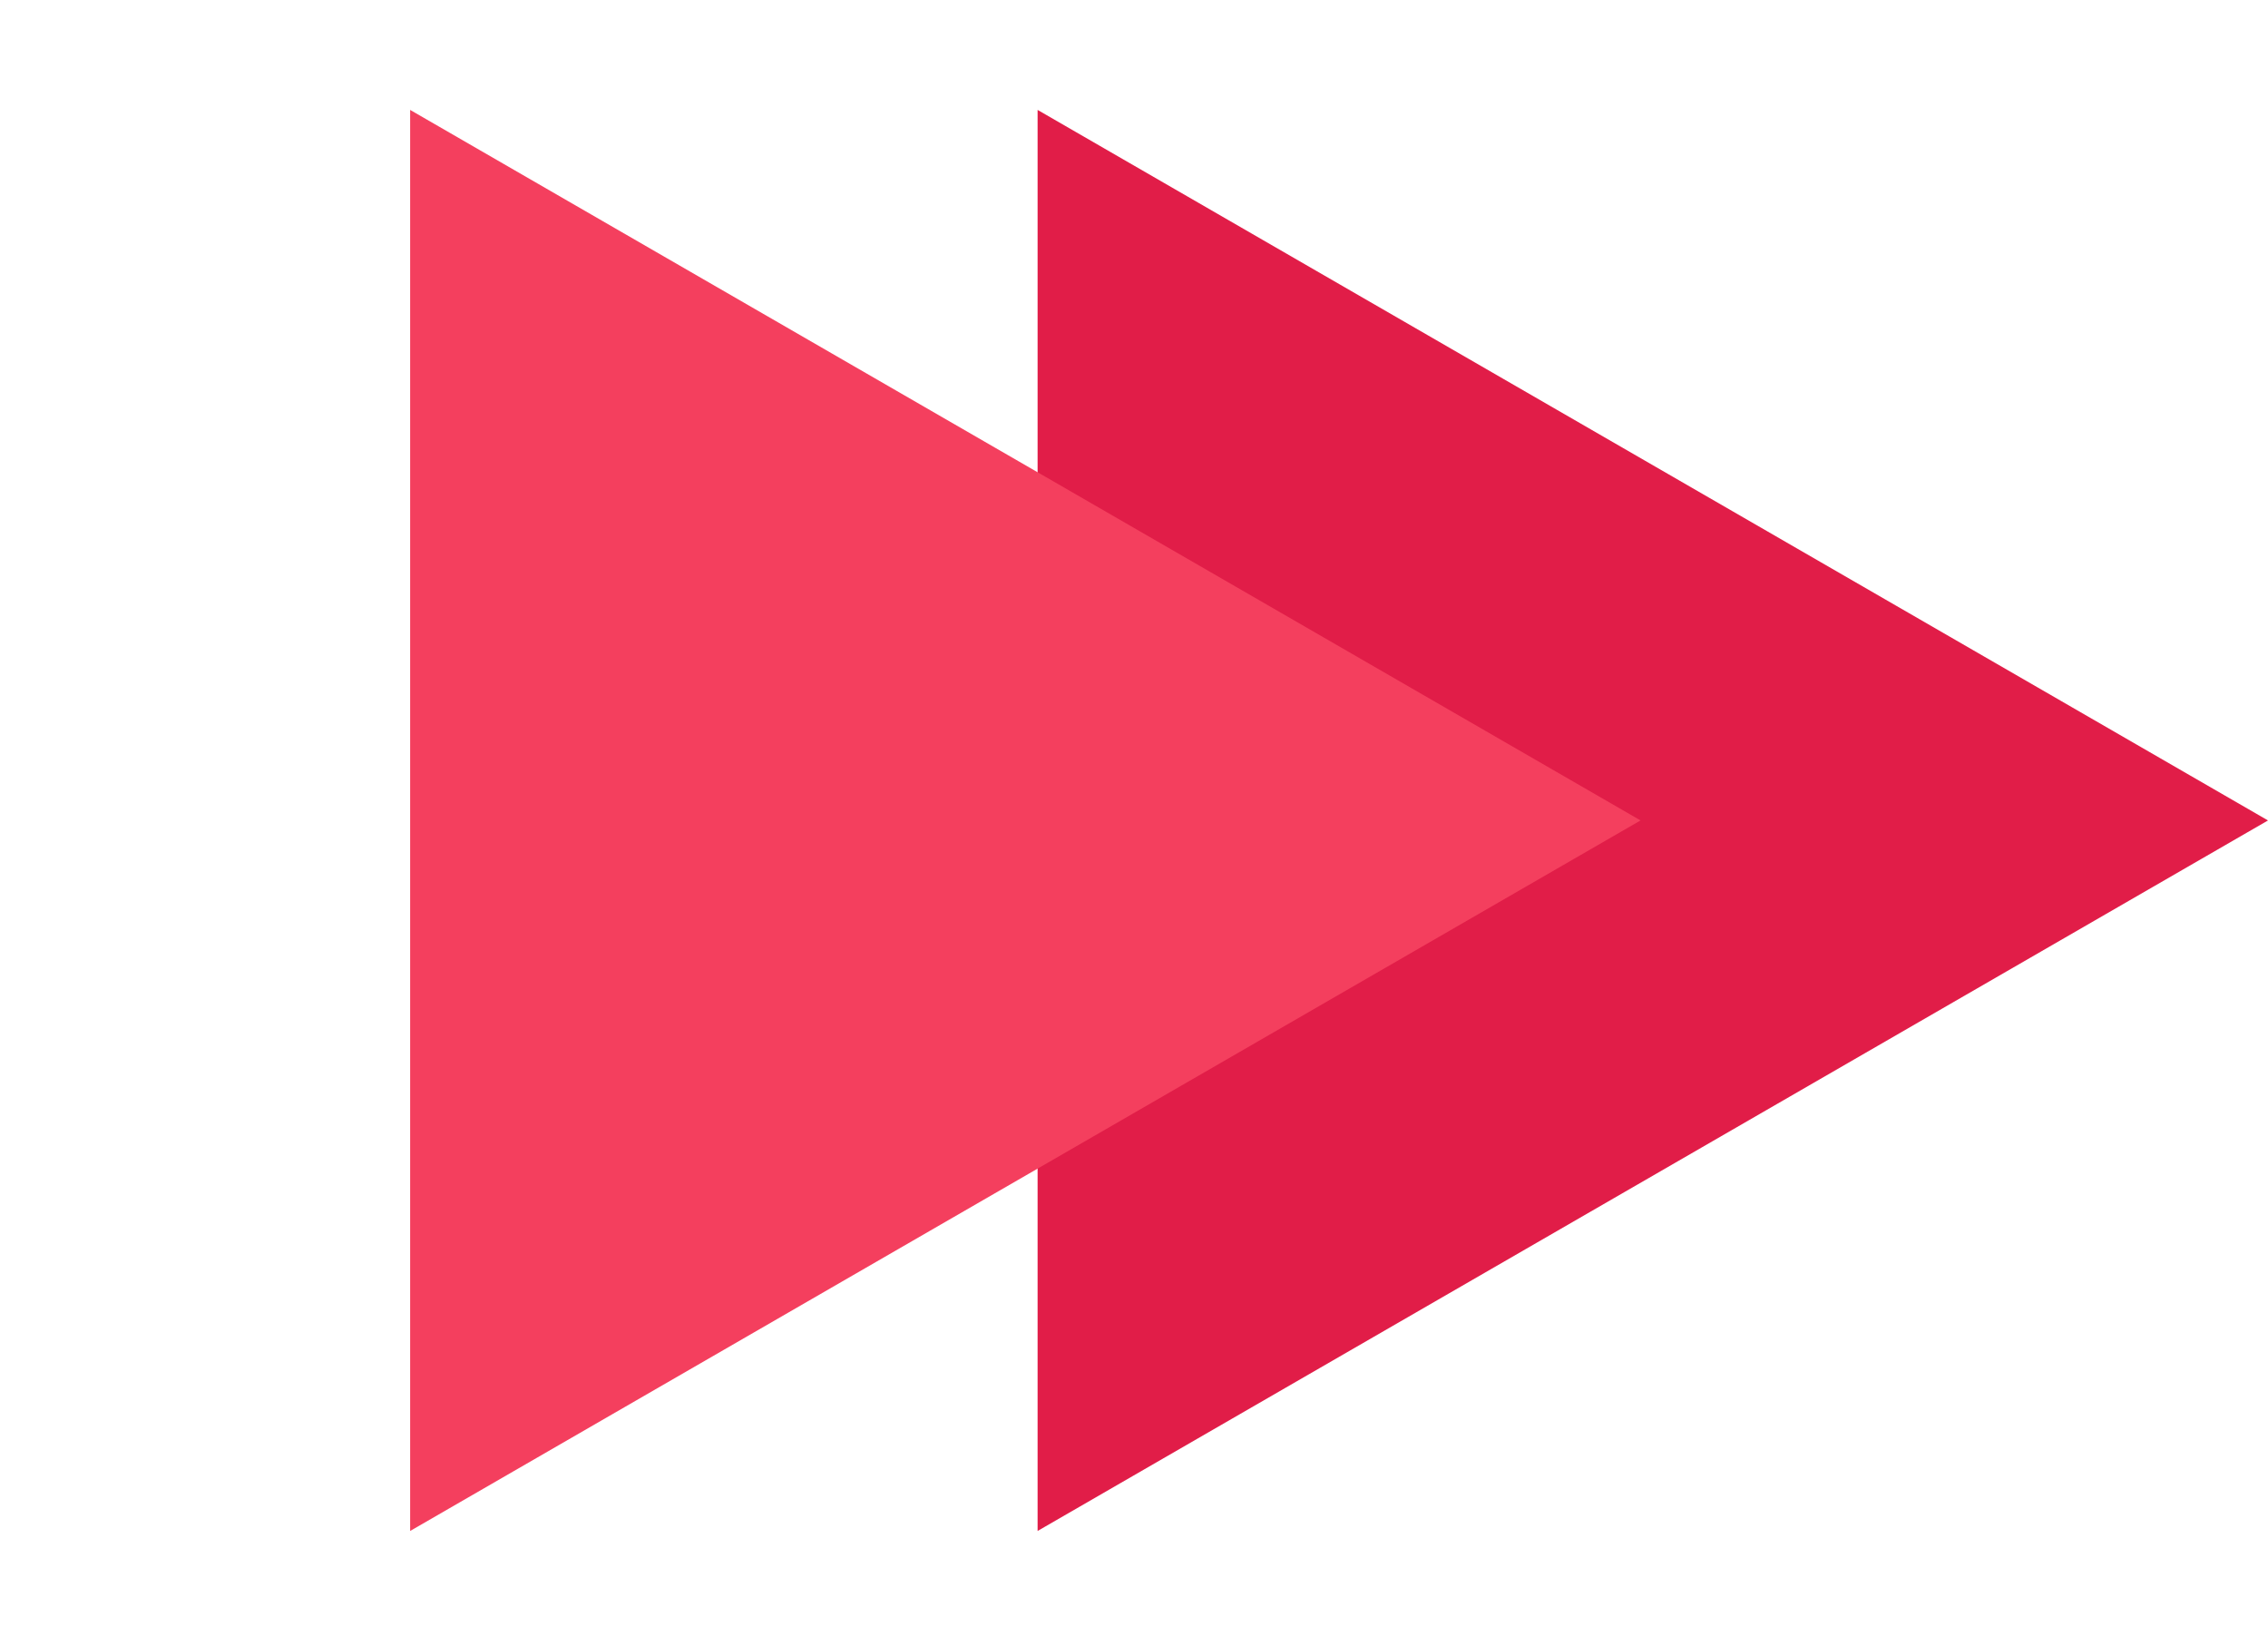
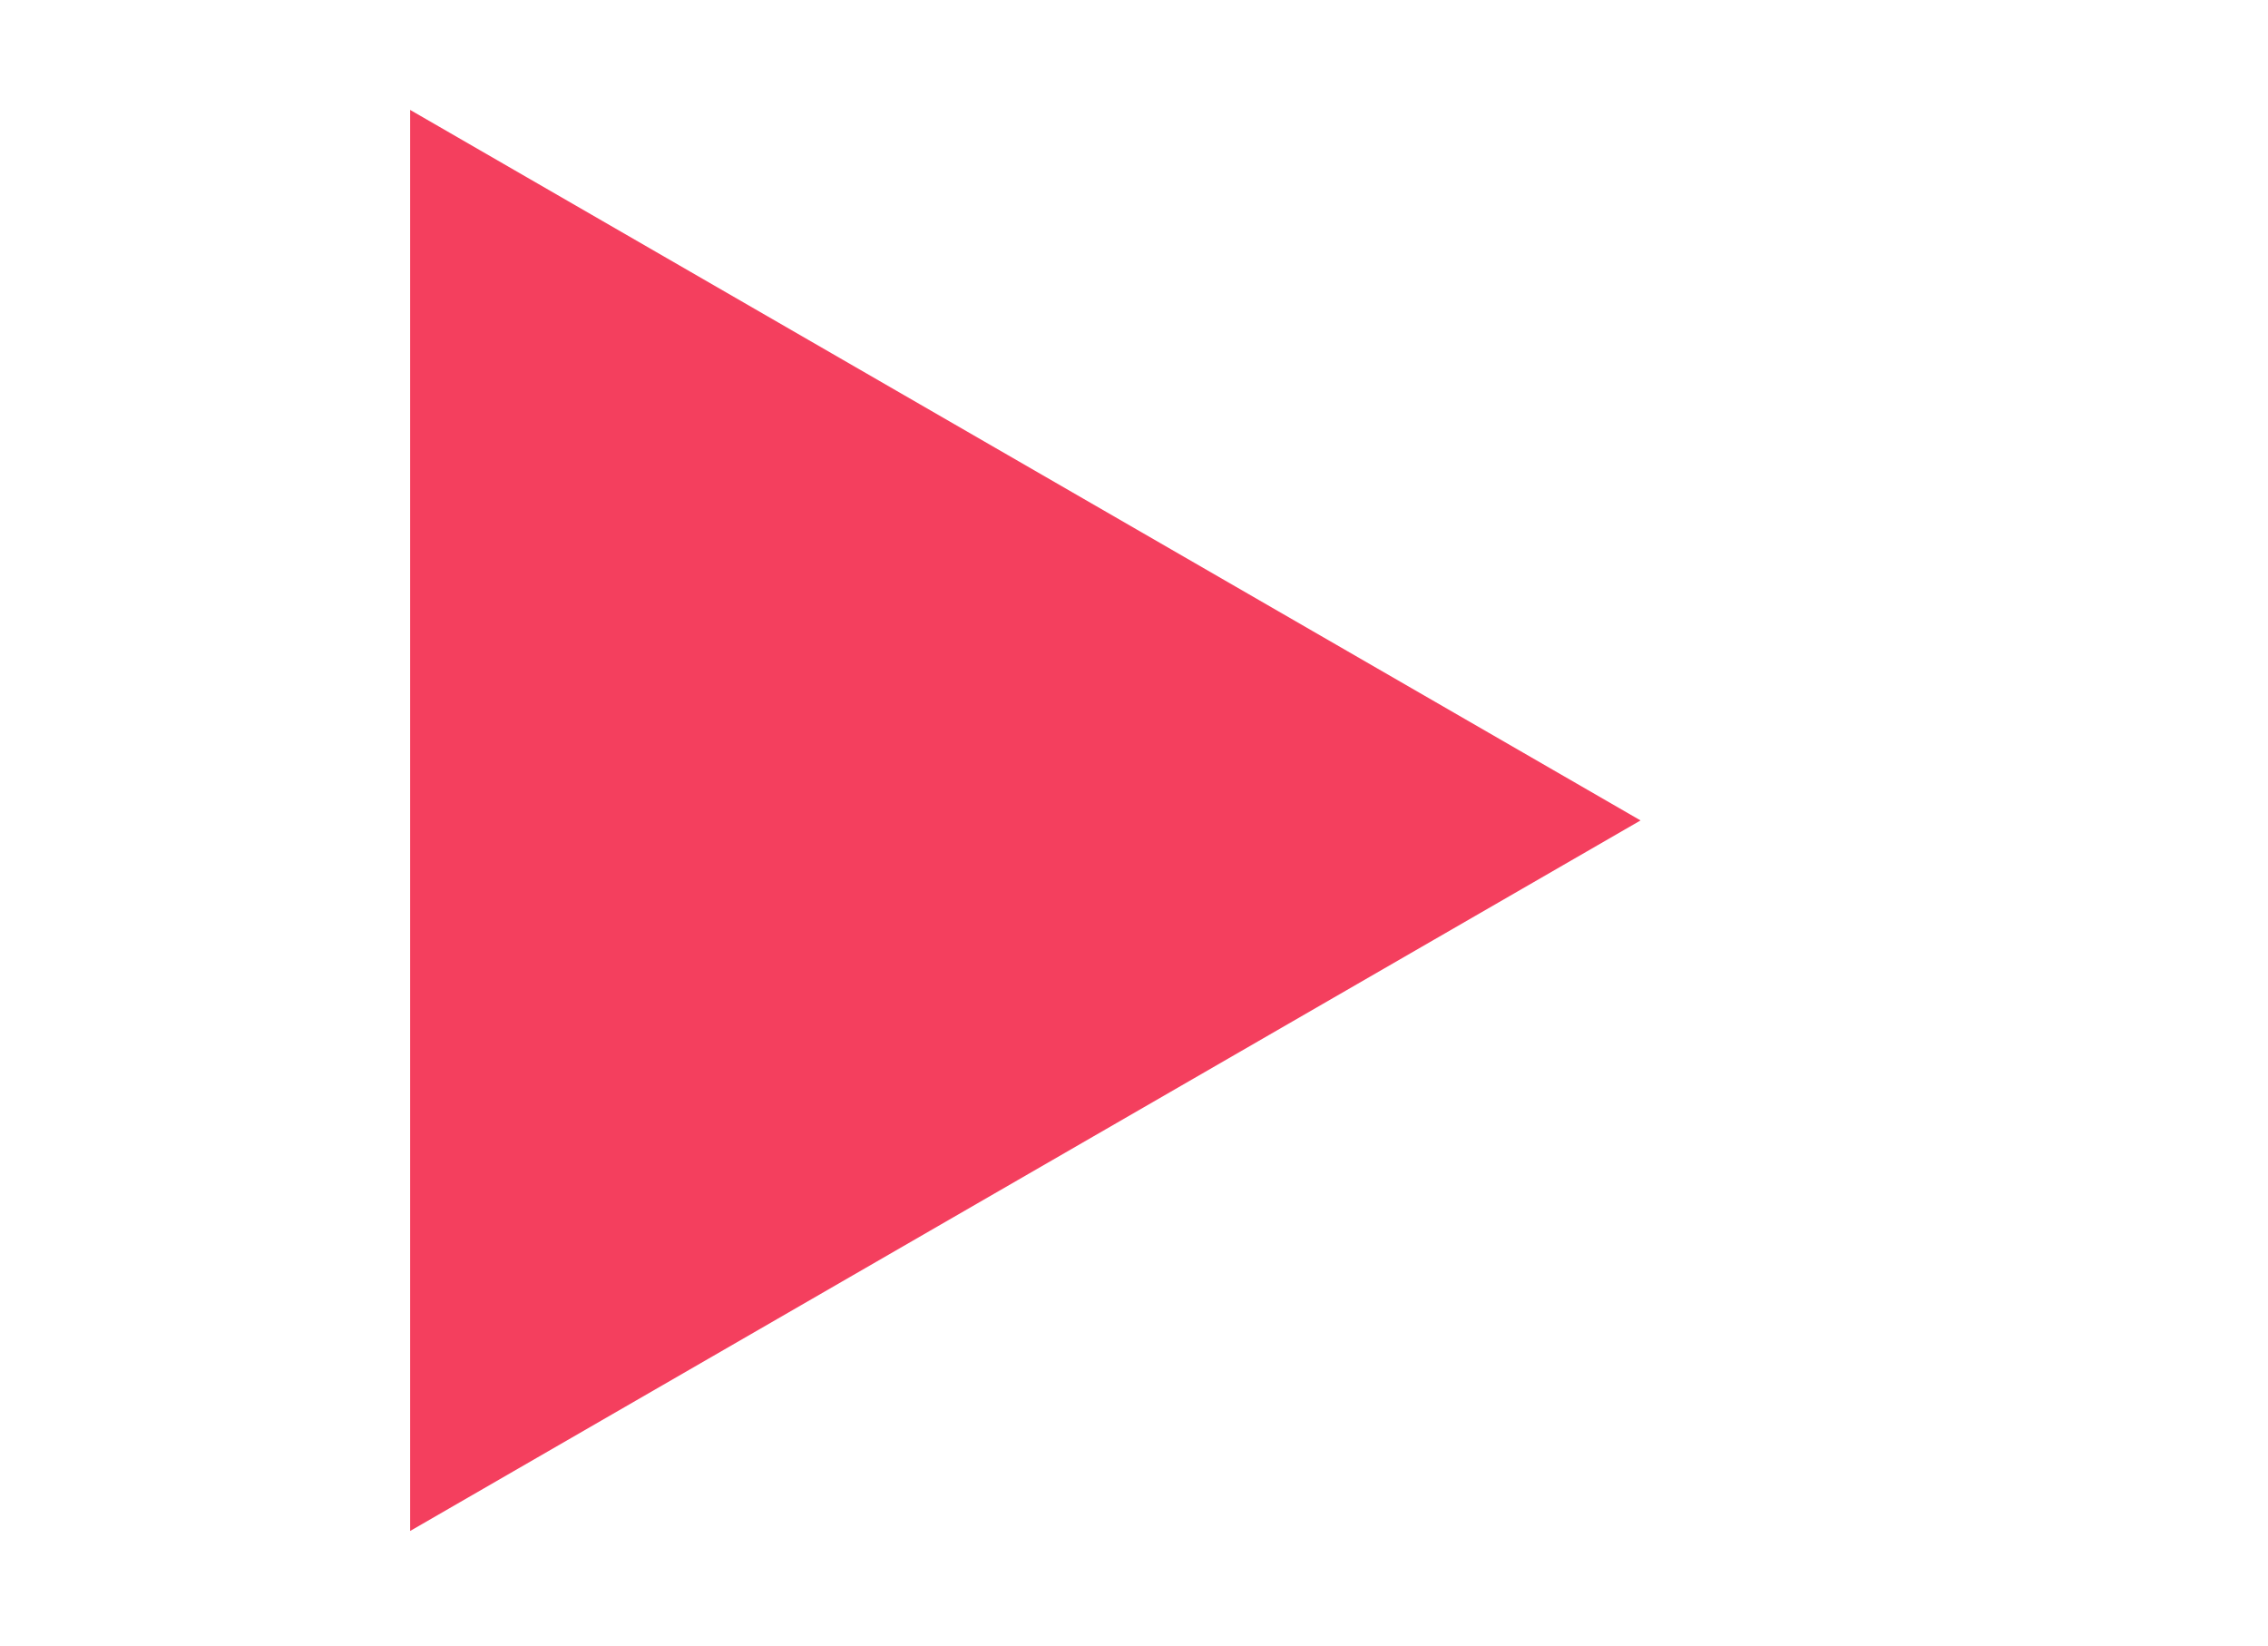
<svg xmlns="http://www.w3.org/2000/svg" width="255" height="185" viewBox="0 0 255 185" fill="none">
-   <path d="M255 92.227L116.661 172.097L116.661 12.356L255 92.227Z" fill="#E11D48" />
  <path d="M184.453 92.226L46.114 172.097L46.114 12.356L184.453 92.226Z" fill="#F43F5E" />
</svg>